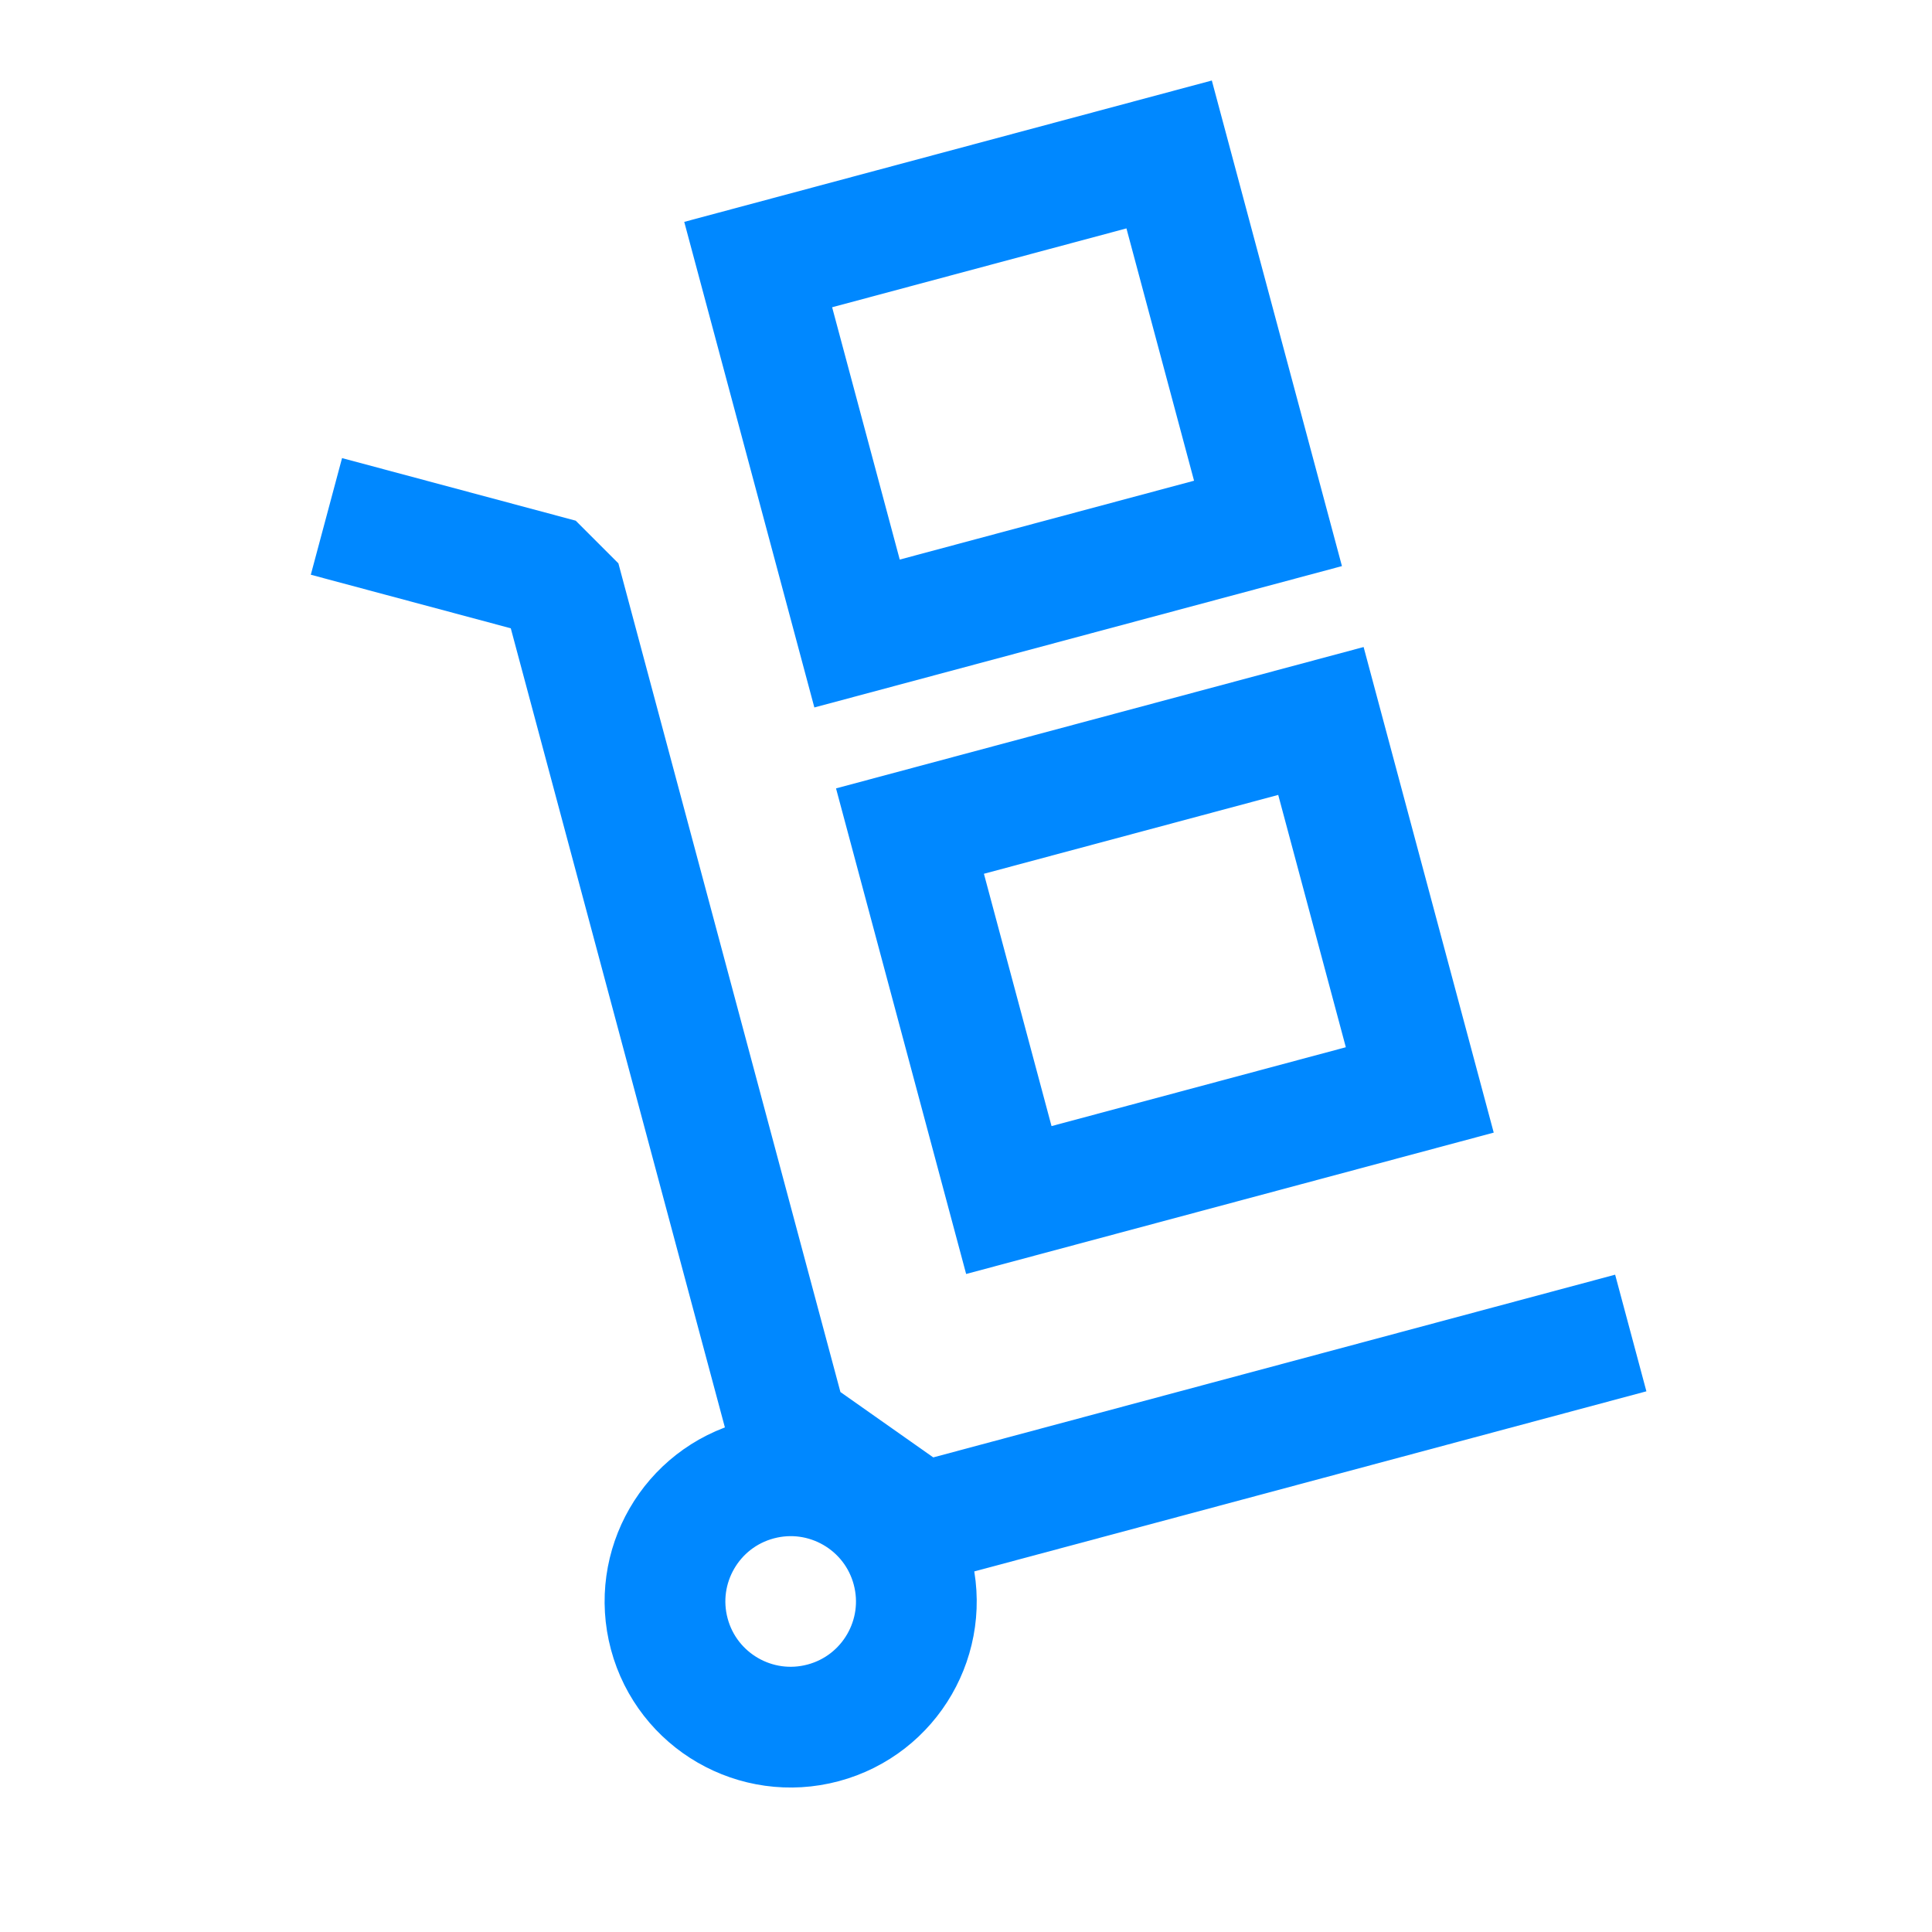
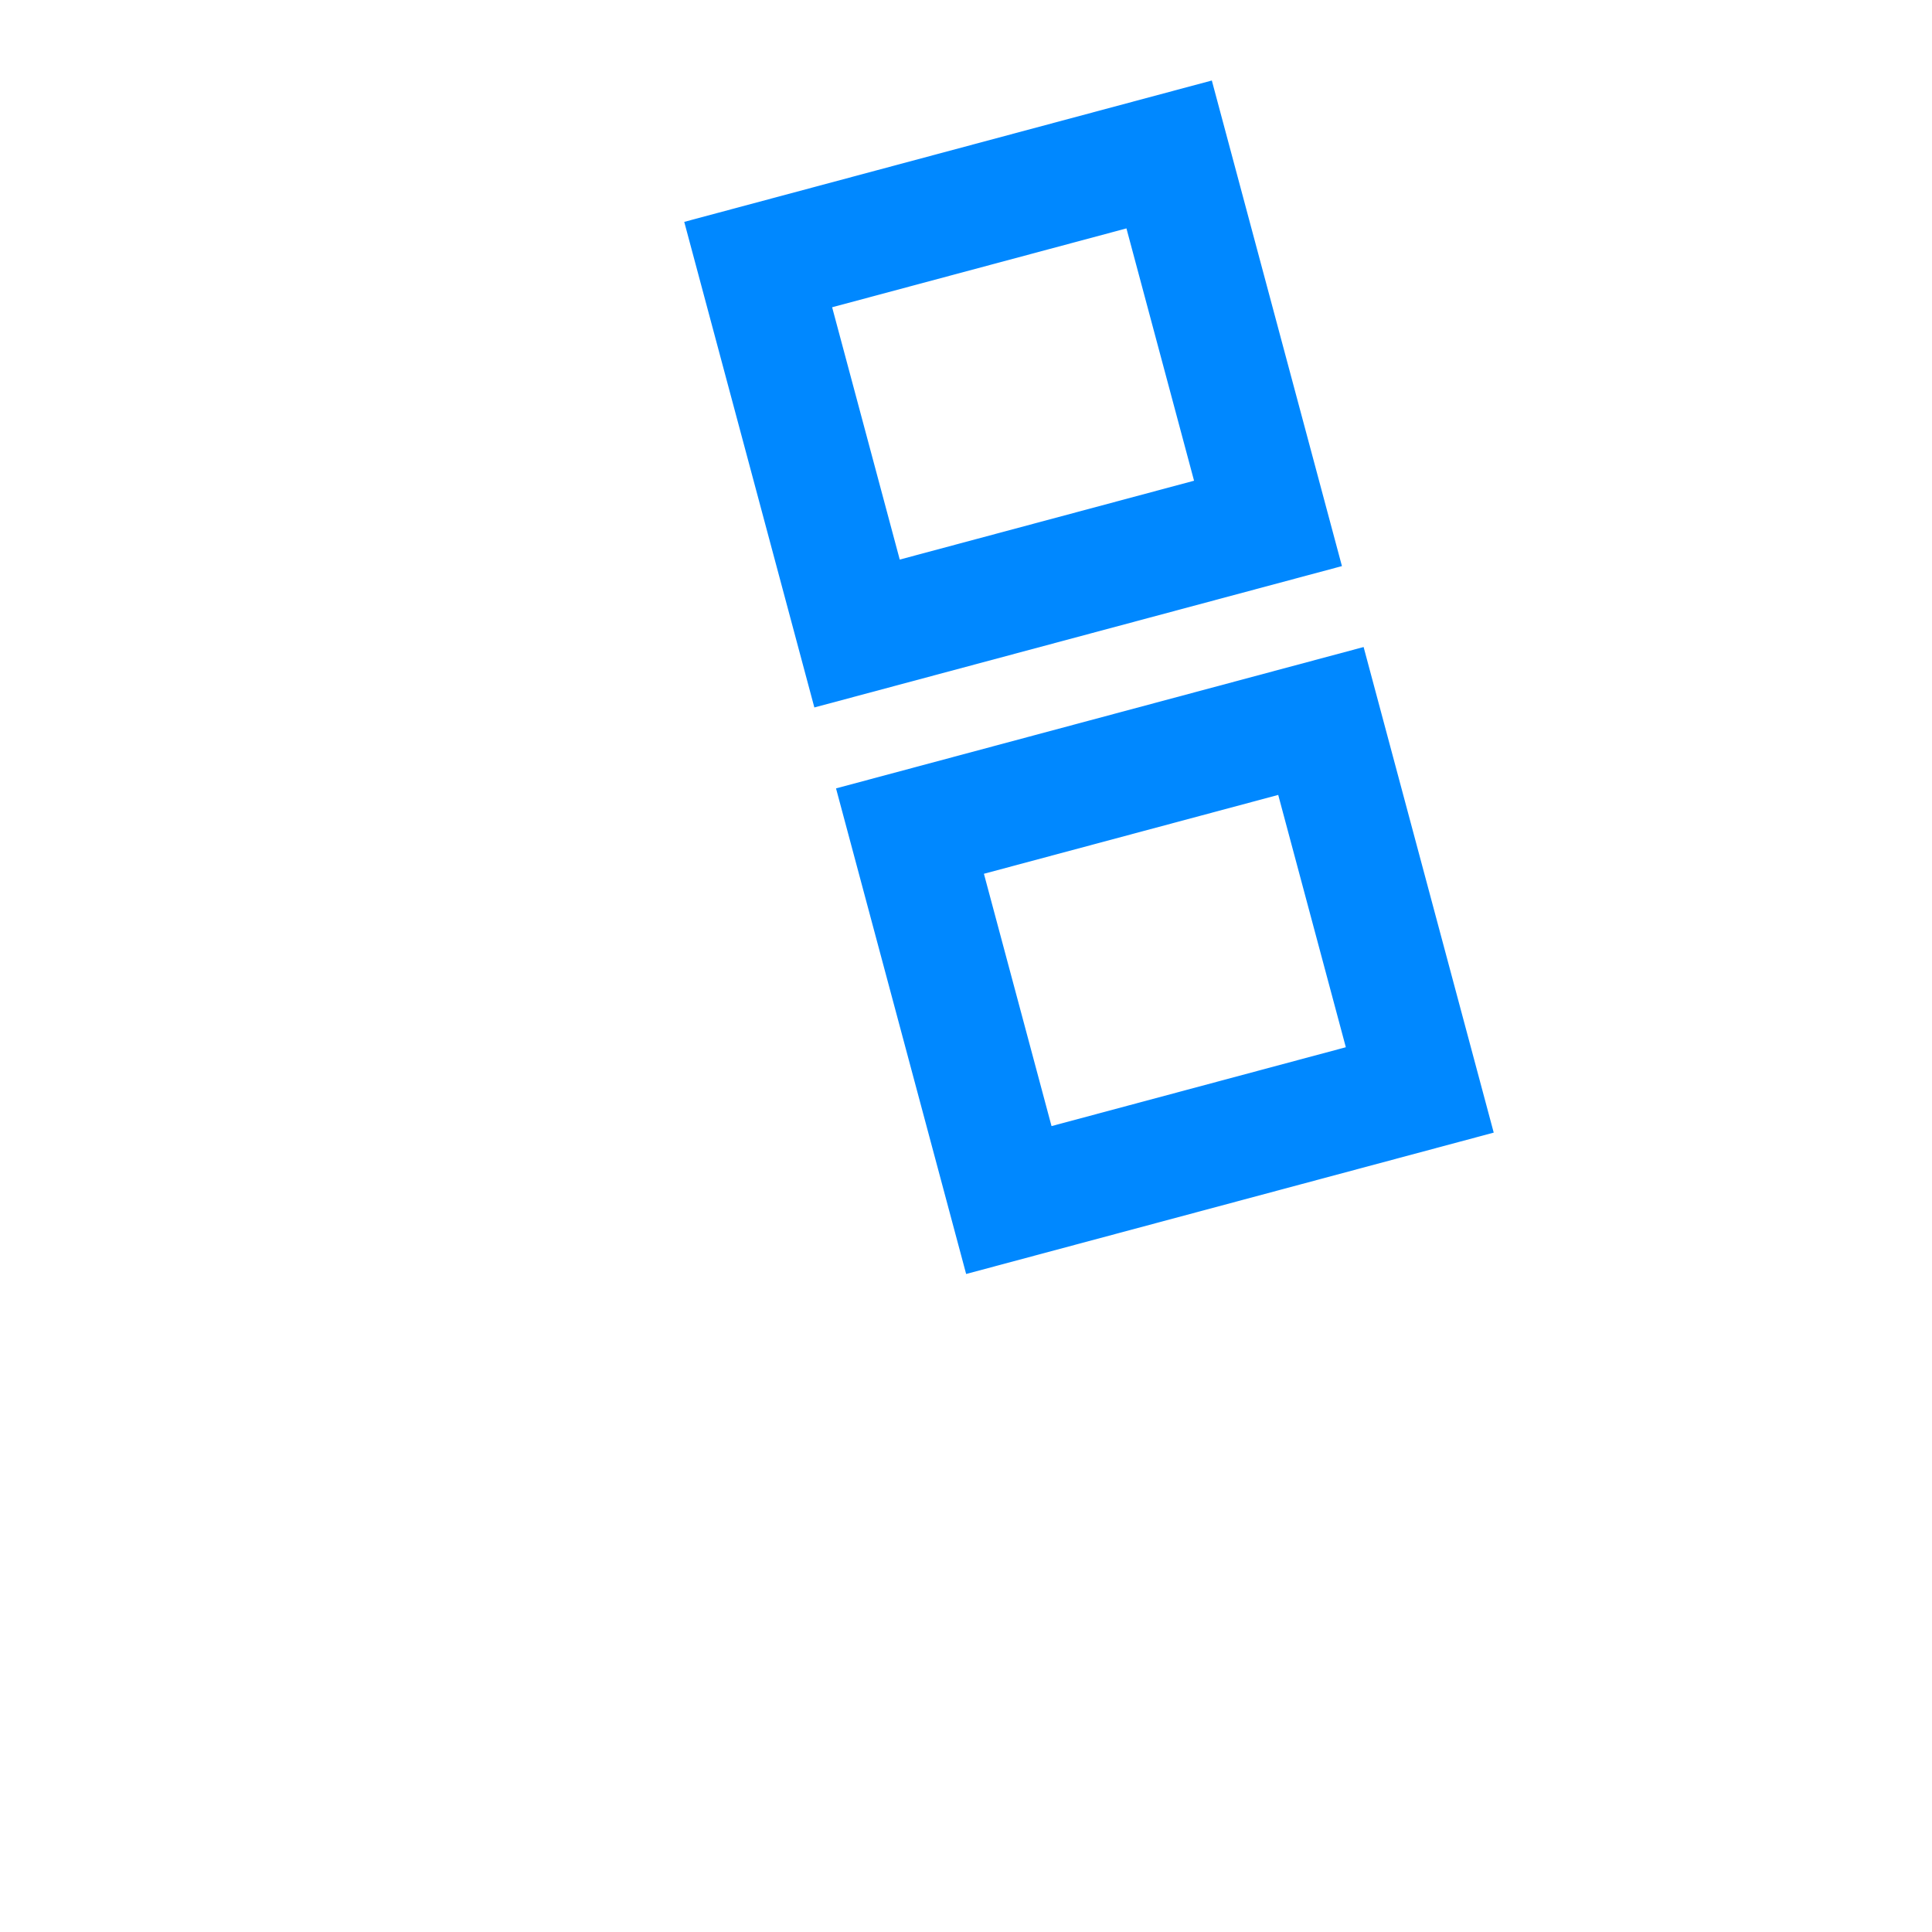
<svg xmlns="http://www.w3.org/2000/svg" width="48" height="48" viewBox="0 0 48 48" fill="none">
-   <path d="M40.516 33.118L30.448 35.816L25.414 37.165L22.897 37.839L19.572 35.498L18.763 32.481L17.147 26.449L13.915 14.385L8.11 12.83" stroke="#0088FF" stroke-width="3" stroke-linejoin="bevel" />
-   <ellipse cx="19.644" cy="39.788" rx="3.122" ry="3.122" transform="rotate(-15 19.644 39.788)" stroke="#0088FF" stroke-width="3" />
  <rect x="18.837" y="6.573" width="10.57" height="9.49" transform="rotate(-15 18.837 6.573)" stroke="#0088FF" stroke-width="3" />
  <rect x="22.608" y="20.648" width="10.57" height="9.49" transform="rotate(-15 22.608 20.648)" stroke="#0088FF" stroke-width="3" />
</svg>